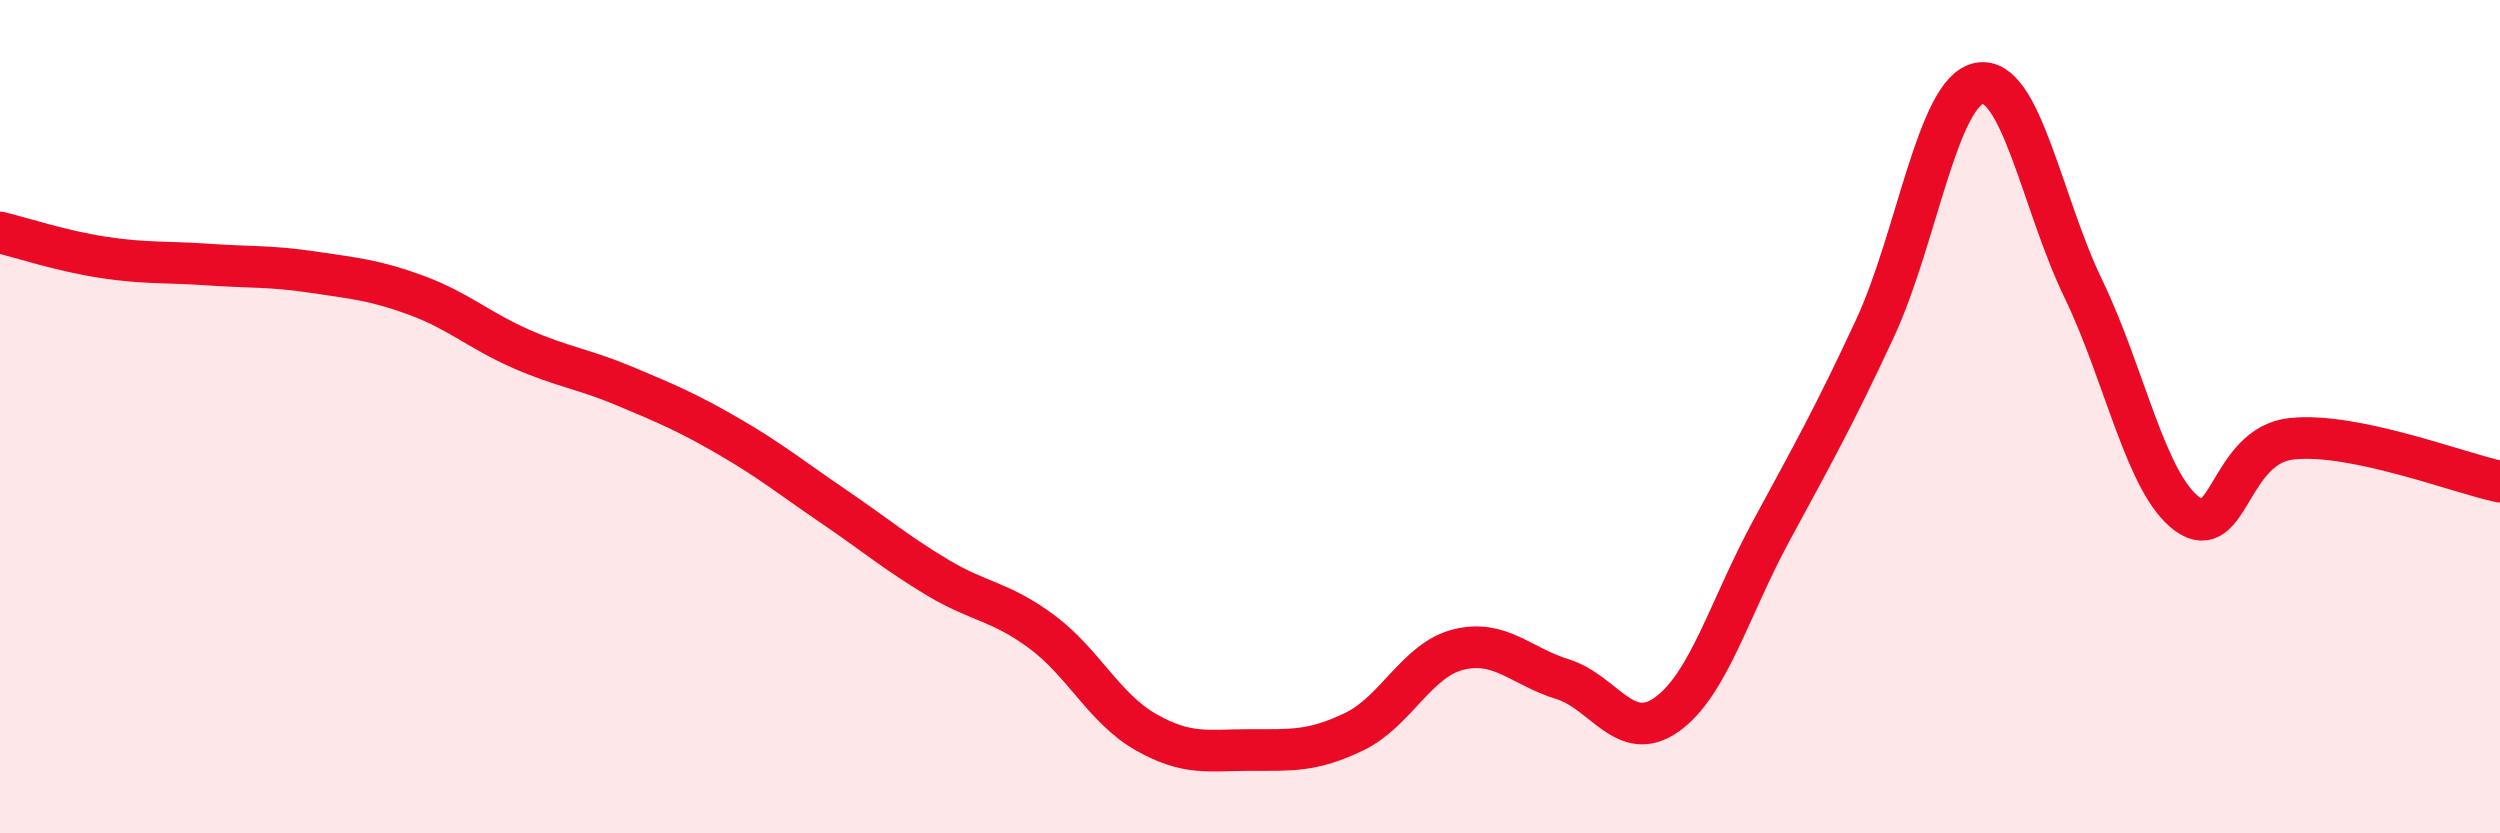
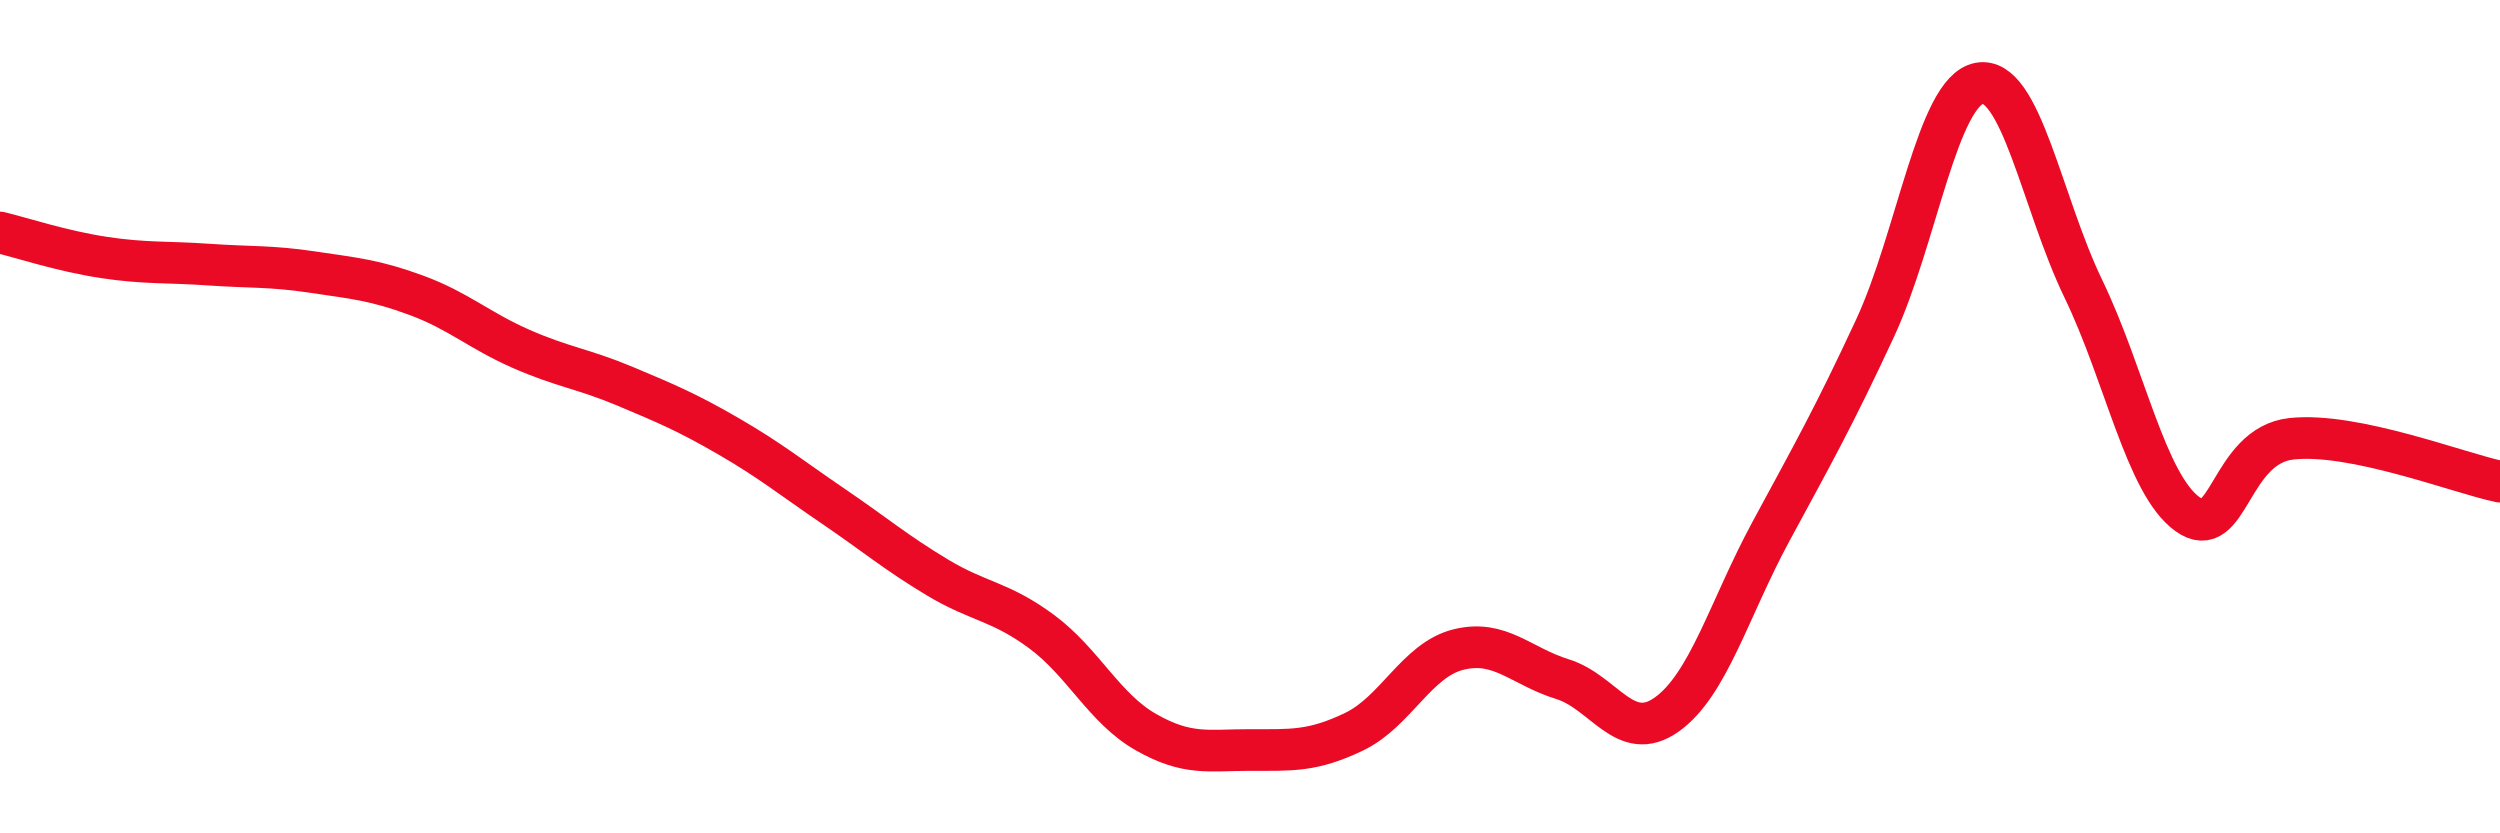
<svg xmlns="http://www.w3.org/2000/svg" width="60" height="20" viewBox="0 0 60 20">
-   <path d="M 0,5.58 C 0.5,5.7 1.5,6.03 2.5,6.18 C 3.5,6.33 4,6.28 5,6.35 C 6,6.42 6.5,6.38 7.5,6.53 C 8.5,6.68 9,6.72 10,7.09 C 11,7.46 11.5,7.93 12.5,8.37 C 13.5,8.81 14,8.85 15,9.27 C 16,9.69 16.5,9.9 17.5,10.48 C 18.5,11.06 19,11.47 20,12.15 C 21,12.83 21.5,13.26 22.5,13.86 C 23.5,14.46 24,14.42 25,15.16 C 26,15.9 26.5,17 27.5,17.57 C 28.5,18.14 29,18 30,18 C 31,18 31.5,18.04 32.5,17.56 C 33.5,17.08 34,15.84 35,15.59 C 36,15.34 36.5,15.99 37.5,16.3 C 38.5,16.61 39,17.86 40,17.15 C 41,16.44 41.5,14.61 42.5,12.76 C 43.5,10.91 44,10.03 45,7.88 C 46,5.73 46.5,2.19 47.5,2 C 48.5,1.81 49,4.86 50,6.93 C 51,9 51.5,11.62 52.5,12.34 C 53.5,13.06 53.5,10.69 55,10.53 C 56.5,10.37 59,11.35 60,11.56L60 20L0 20Z" fill="#EB0A25" opacity="0.1" stroke-linecap="round" stroke-linejoin="round" />
  <path d="M 0,5.58 C 0.5,5.7 1.5,6.03 2.5,6.18 C 3.5,6.33 4,6.28 5,6.35 C 6,6.42 6.5,6.38 7.5,6.53 C 8.5,6.68 9,6.72 10,7.09 C 11,7.46 11.5,7.93 12.5,8.37 C 13.5,8.81 14,8.85 15,9.27 C 16,9.69 16.5,9.9 17.5,10.48 C 18.5,11.06 19,11.47 20,12.15 C 21,12.83 21.5,13.26 22.5,13.86 C 23.5,14.46 24,14.42 25,15.16 C 26,15.9 26.5,17 27.5,17.57 C 28.5,18.14 29,18 30,18 C 31,18 31.5,18.04 32.5,17.56 C 33.5,17.08 34,15.84 35,15.59 C 36,15.34 36.5,15.99 37.5,16.3 C 38.5,16.61 39,17.86 40,17.15 C 41,16.44 41.5,14.61 42.5,12.76 C 43.5,10.91 44,10.03 45,7.88 C 46,5.73 46.5,2.19 47.5,2 C 48.5,1.81 49,4.86 50,6.93 C 51,9 51.5,11.62 52.5,12.34 C 53.5,13.06 53.5,10.69 55,10.53 C 56.5,10.37 59,11.35 60,11.56" stroke="#EB0A25" stroke-width="1" fill="none" stroke-linecap="round" stroke-linejoin="round" />
</svg>